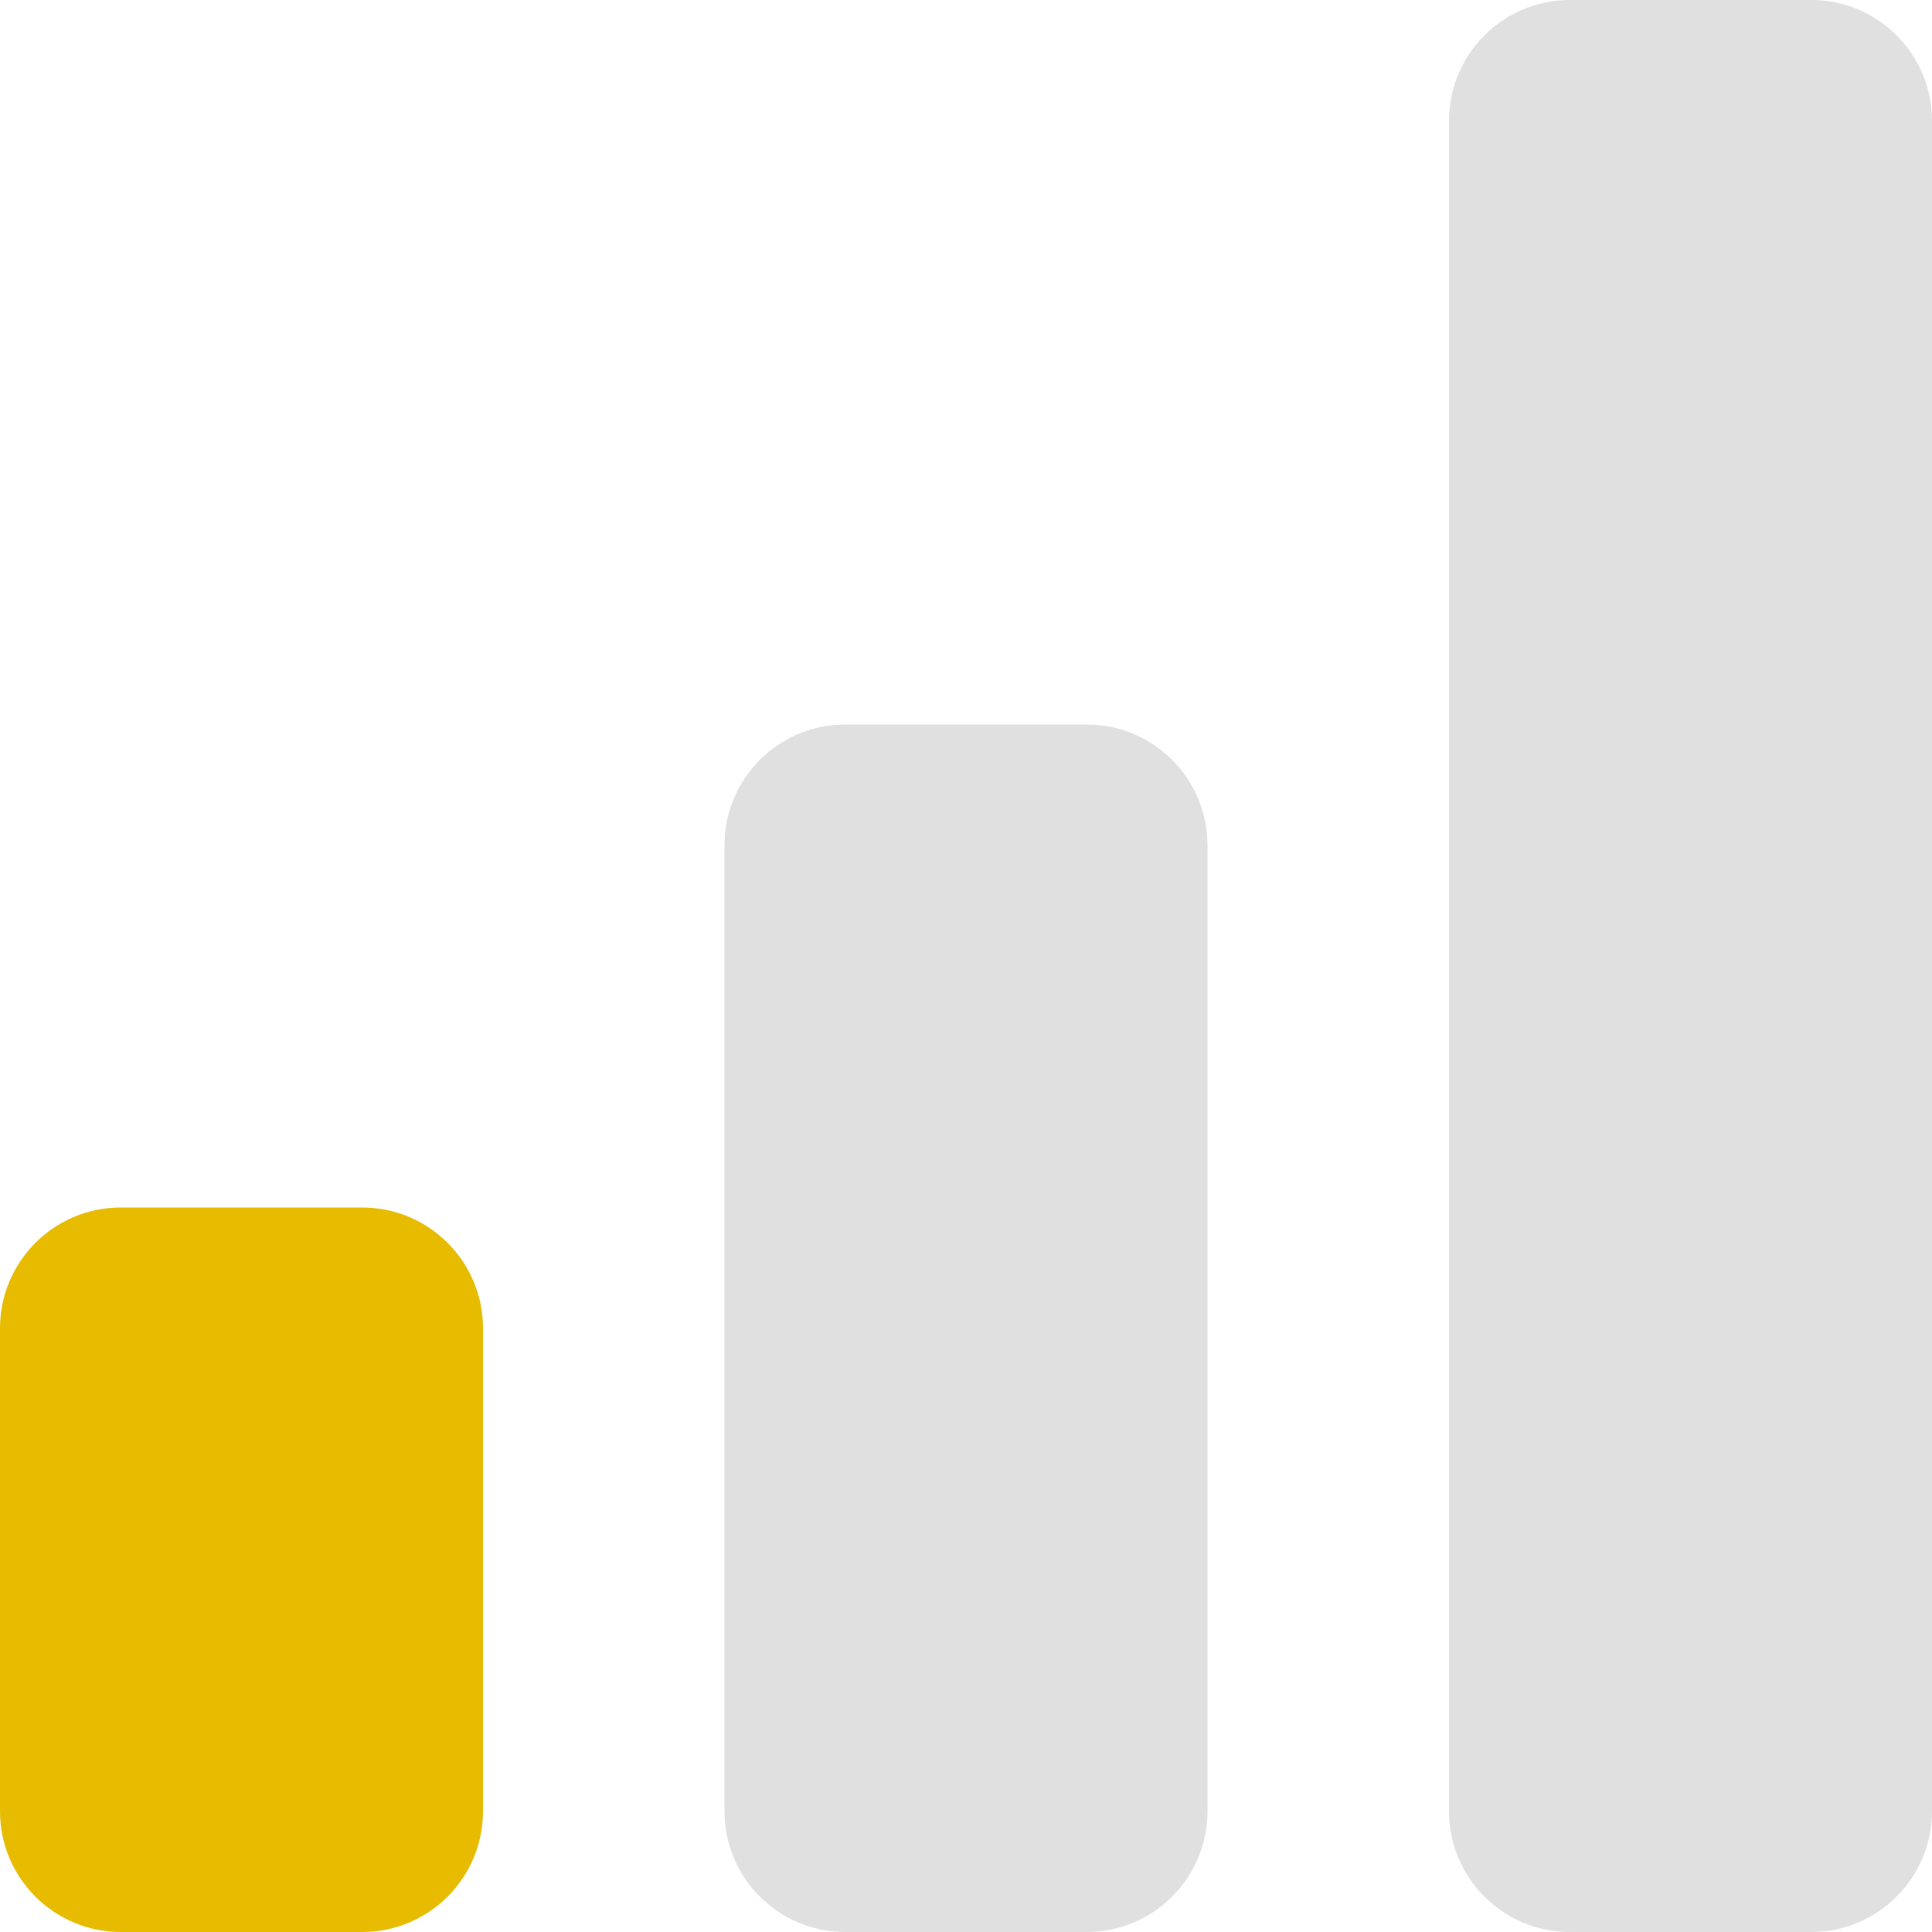
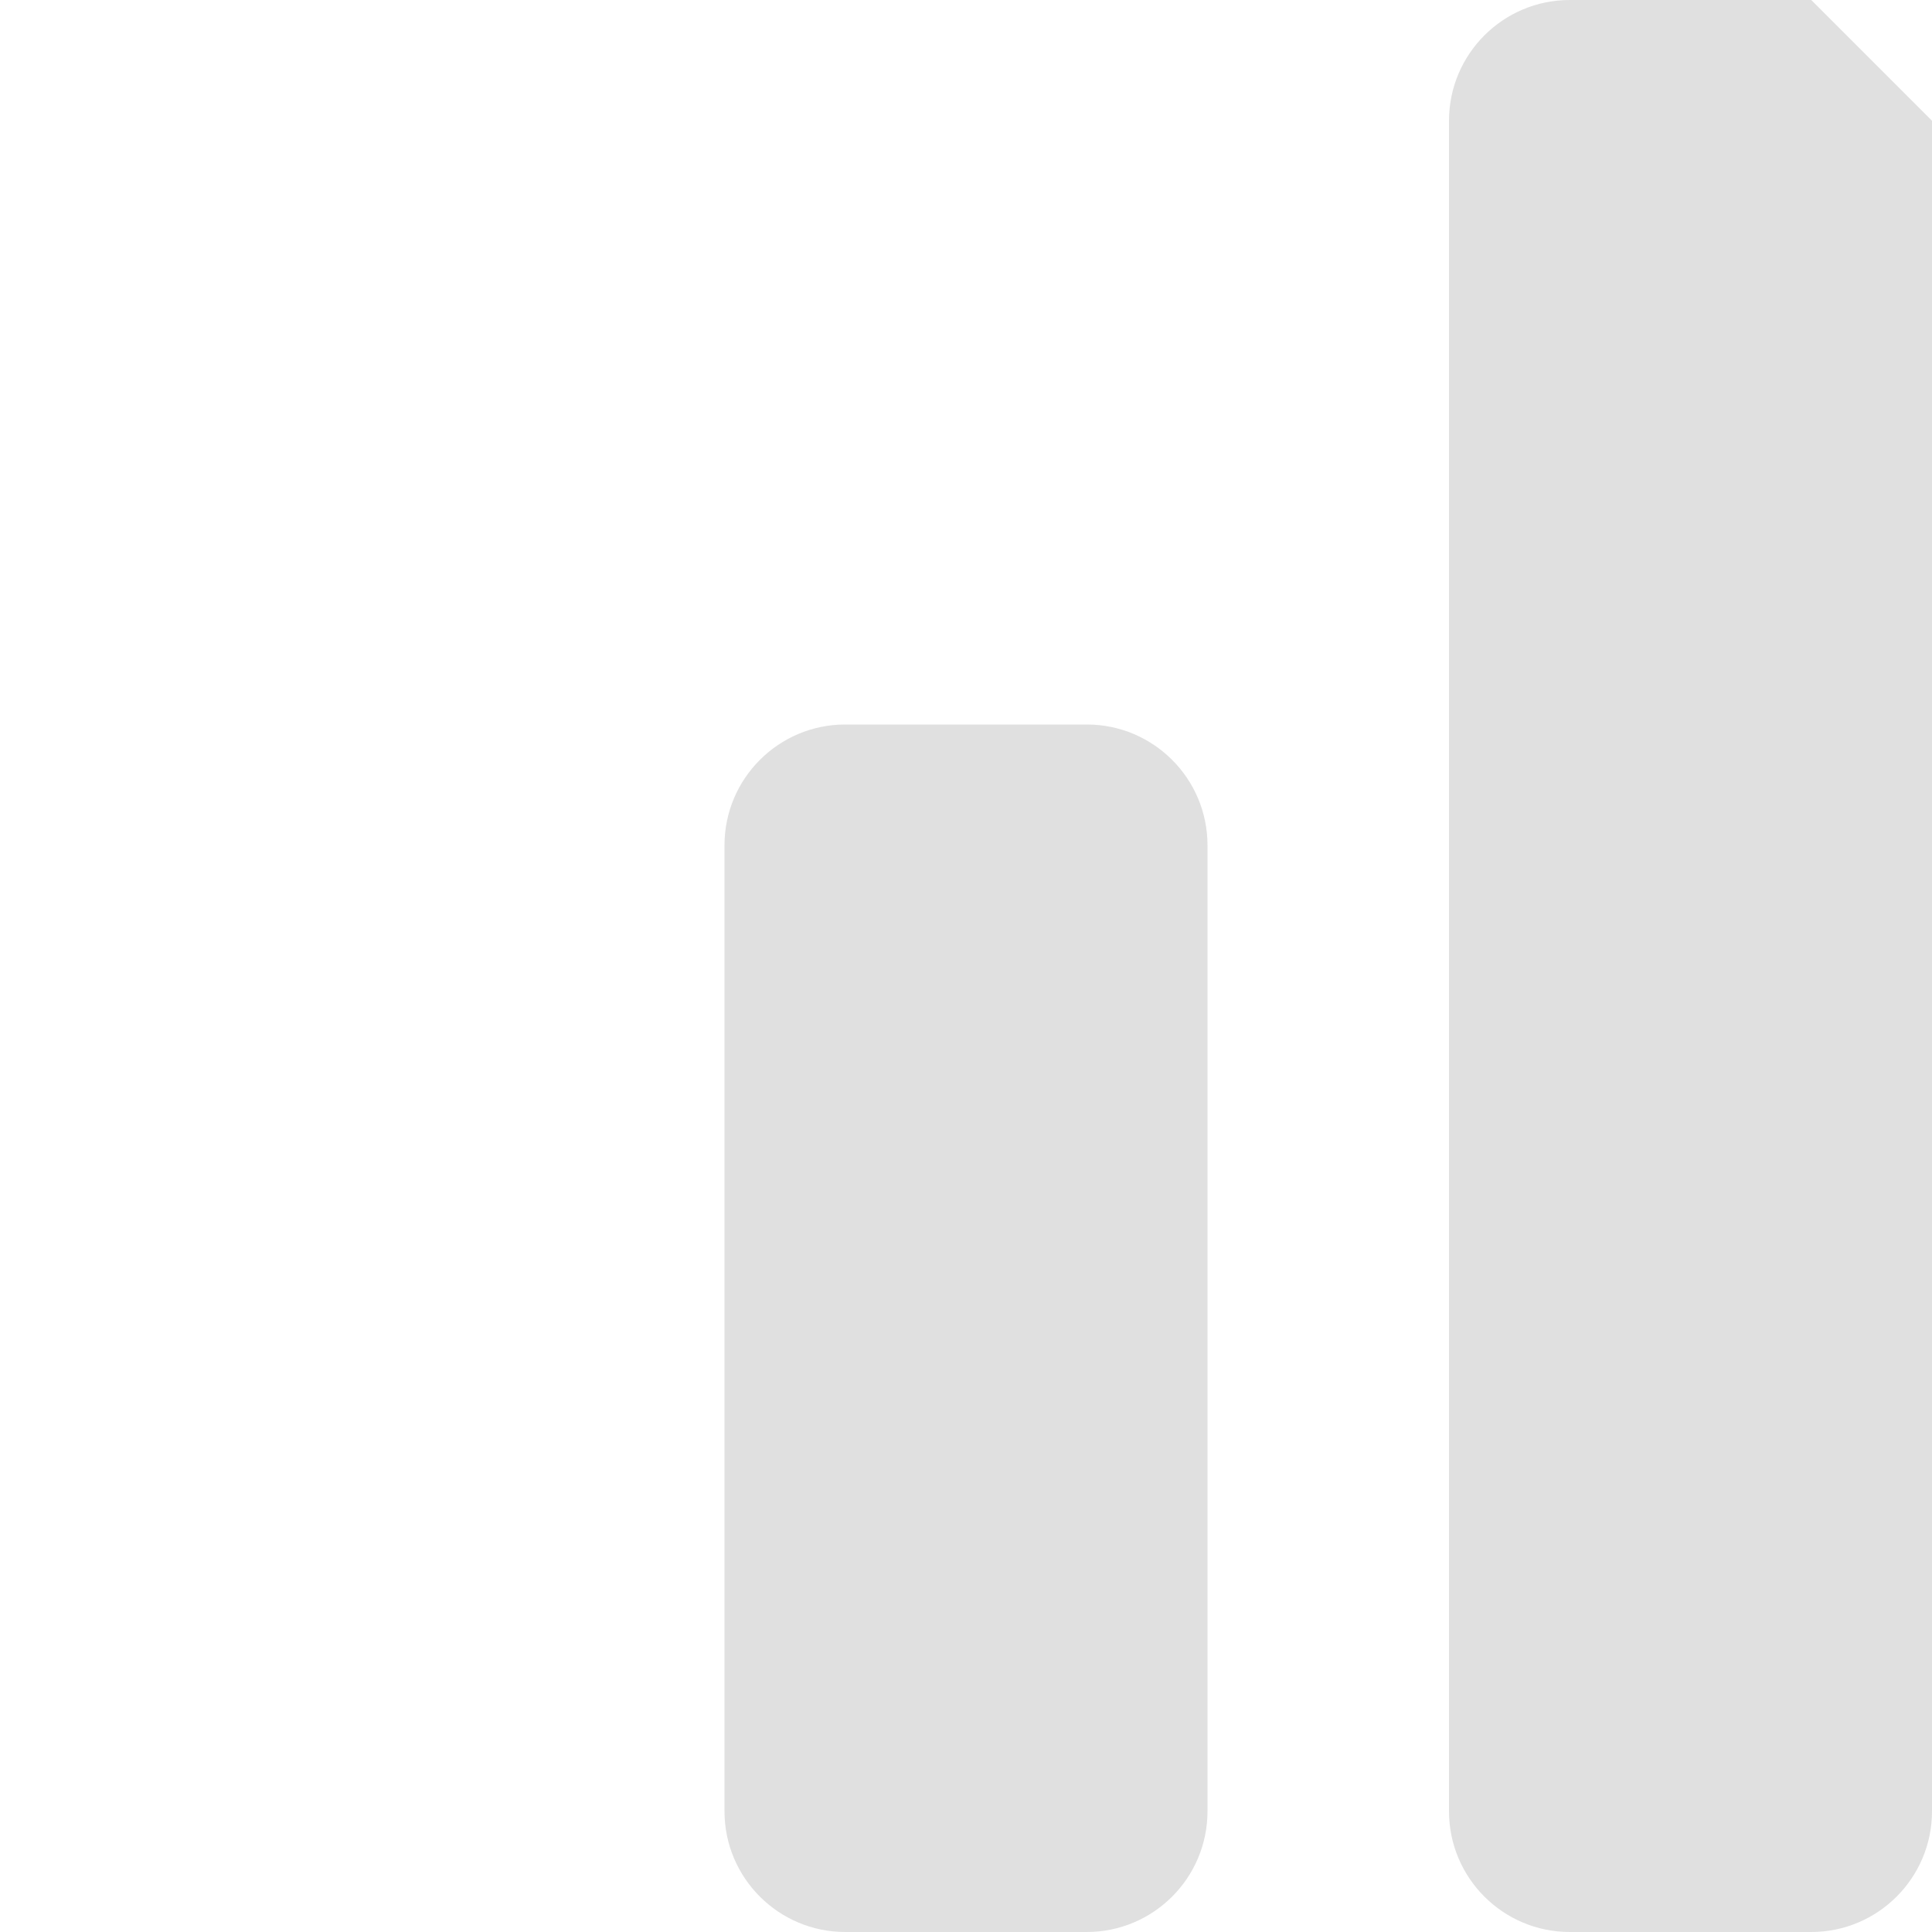
<svg xmlns="http://www.w3.org/2000/svg" width="16" height="16" viewBox="0 0 16 16" fill="none">
  <g clip-path="url(#clip0_353_4320)">
-     <path d="M3 10H1C0.448 10 0 10.448 0 11V15C0 15.552 0.448 16 1 16H3C3.552 16 4 15.552 4 15V11C4 10.448 3.552 10 3 10Z" fill="#E6BB00" />
    <path d="M9 6H7C6.448 6 6 6.448 6 7V15C6 15.552 6.448 16 7 16H9C9.552 16 10 15.552 10 15V7C10 6.448 9.552 6 9 6Z" fill="#E0E0E0" />
-     <path d="M15 0H13C12.448 0 12 0.448 12 1V15C12 15.552 12.448 16 13 16H15C15.552 16 16 15.552 16 15V1C16 0.448 15.552 0 15 0Z" fill="#E0E0E0" />
+     <path d="M15 0H13C12.448 0 12 0.448 12 1V15C12 15.552 12.448 16 13 16H15C15.552 16 16 15.552 16 15V1Z" fill="#E0E0E0" />
  </g>
  <defs>
    <clipPath id="clip0_353_4320">
      <rect width="16" height="16" fill="white" />
    </clipPath>
  </defs>
</svg>